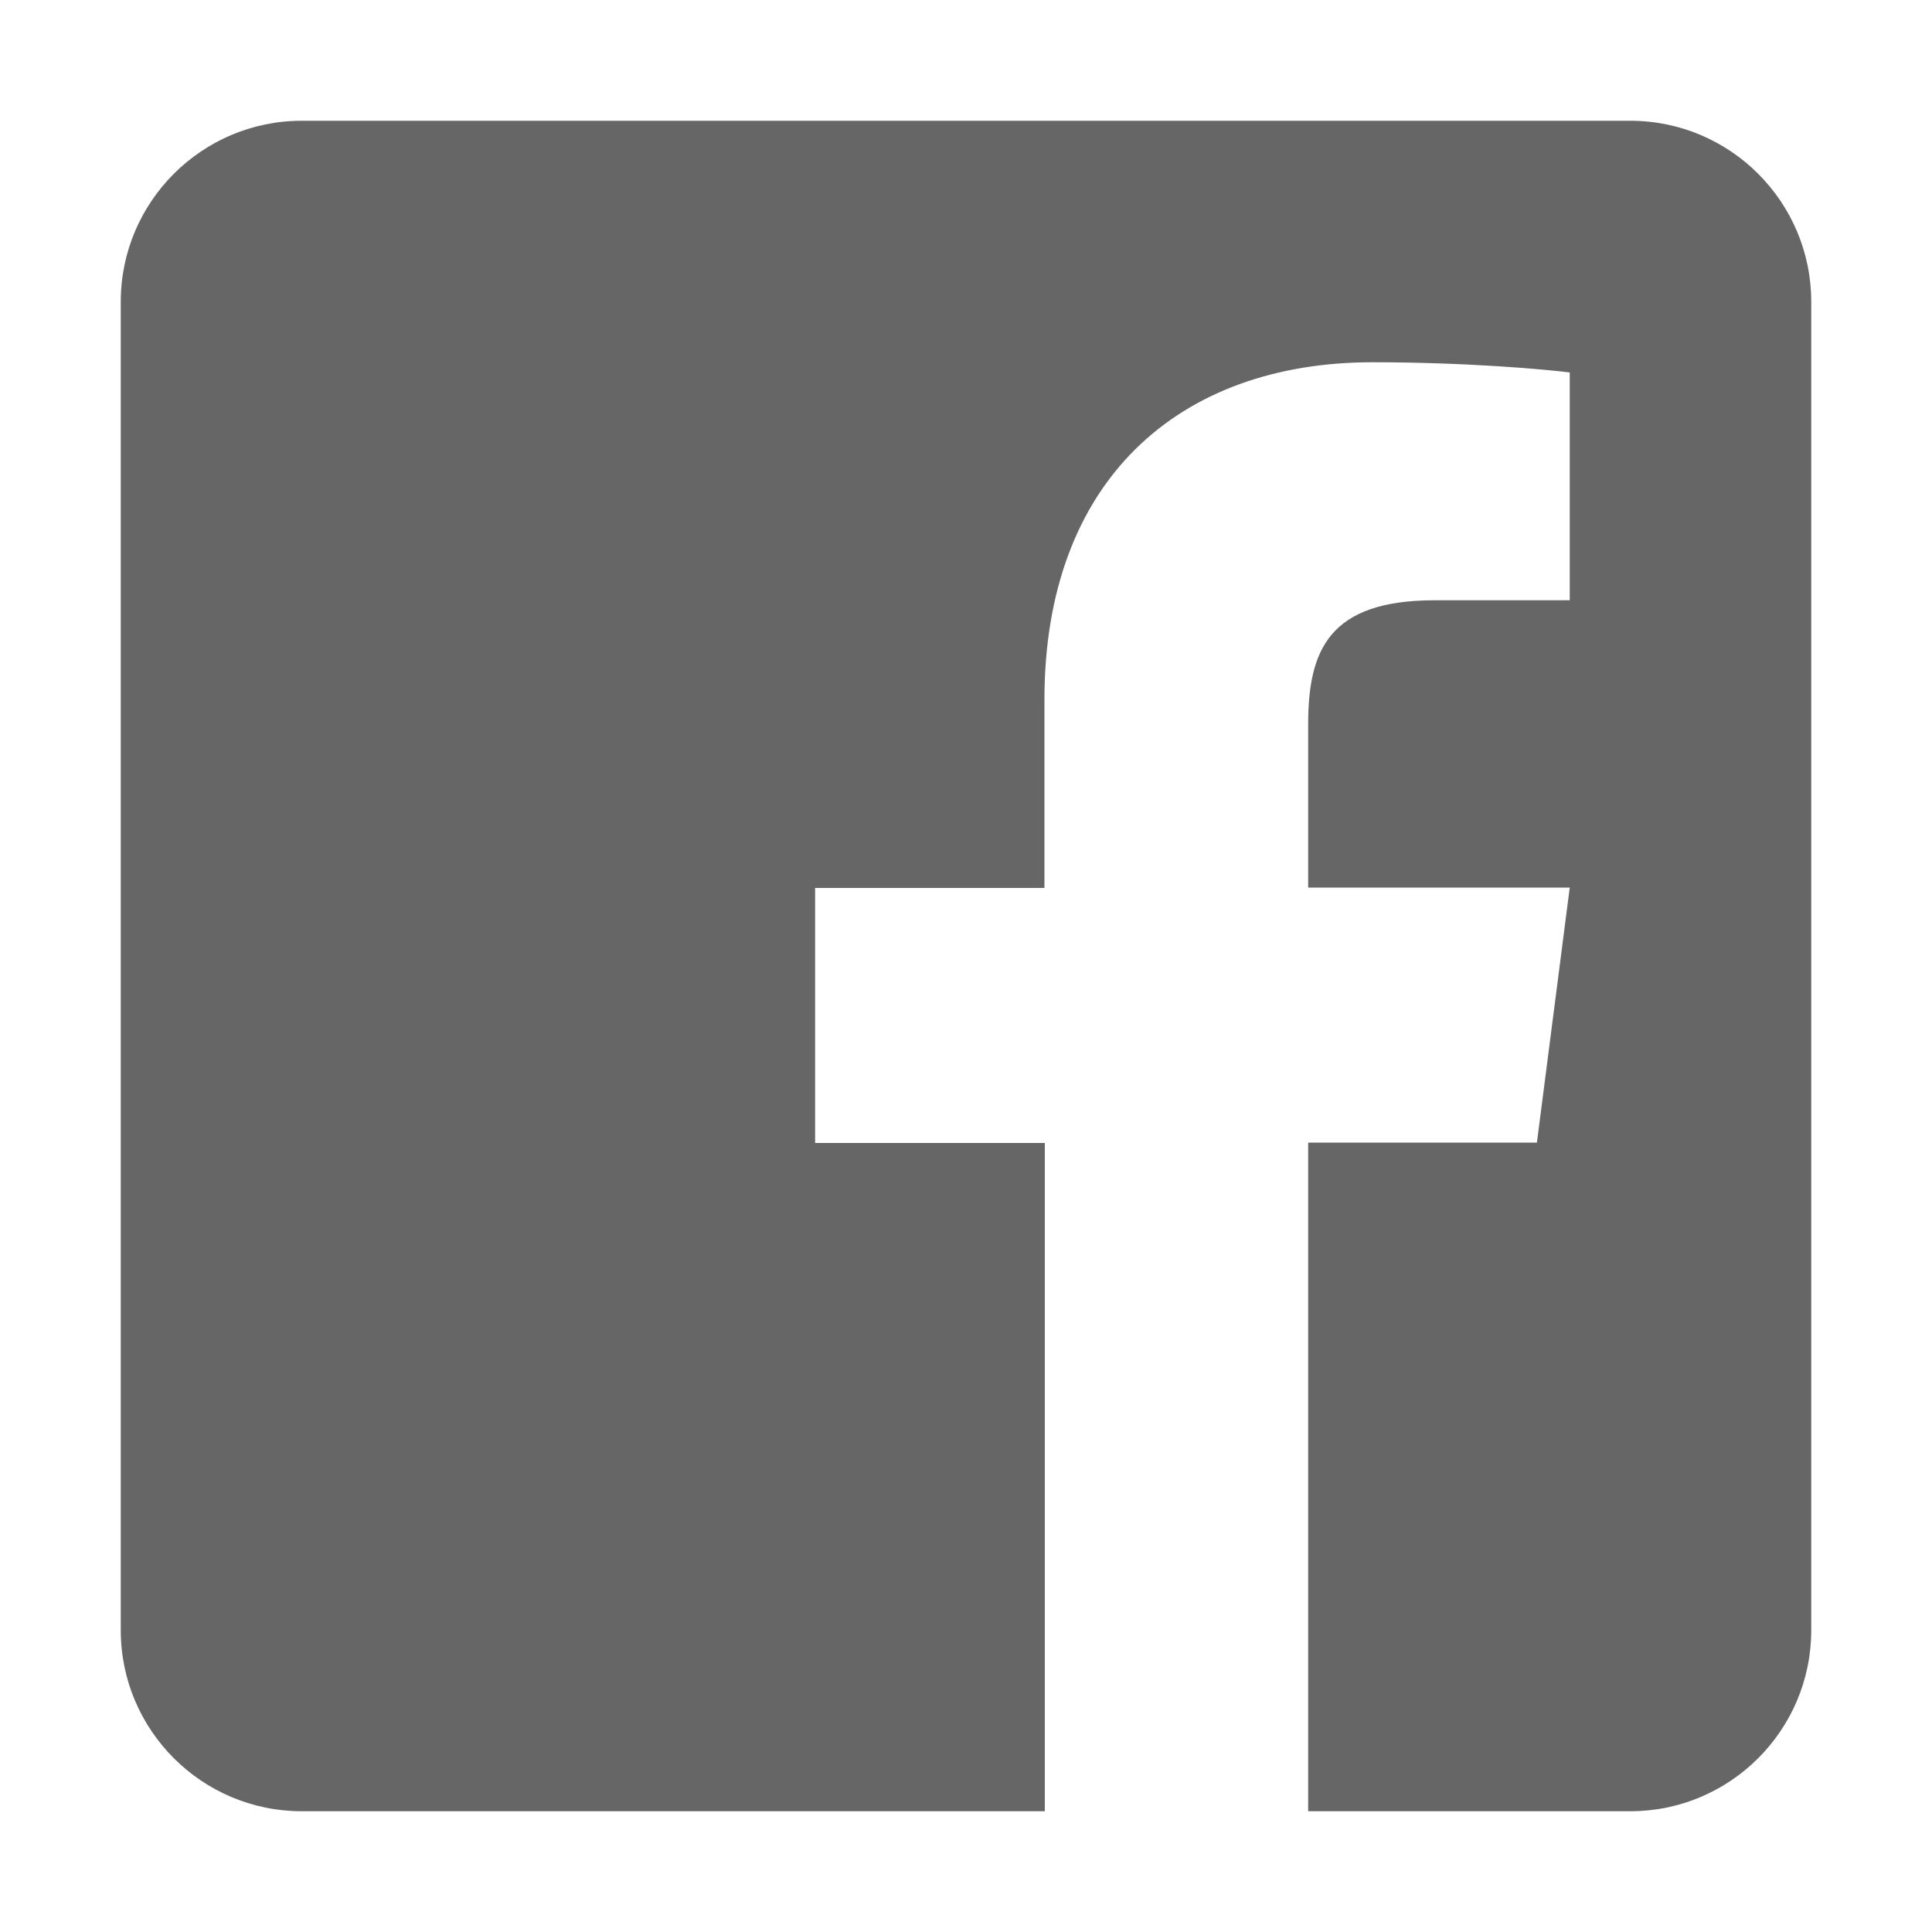
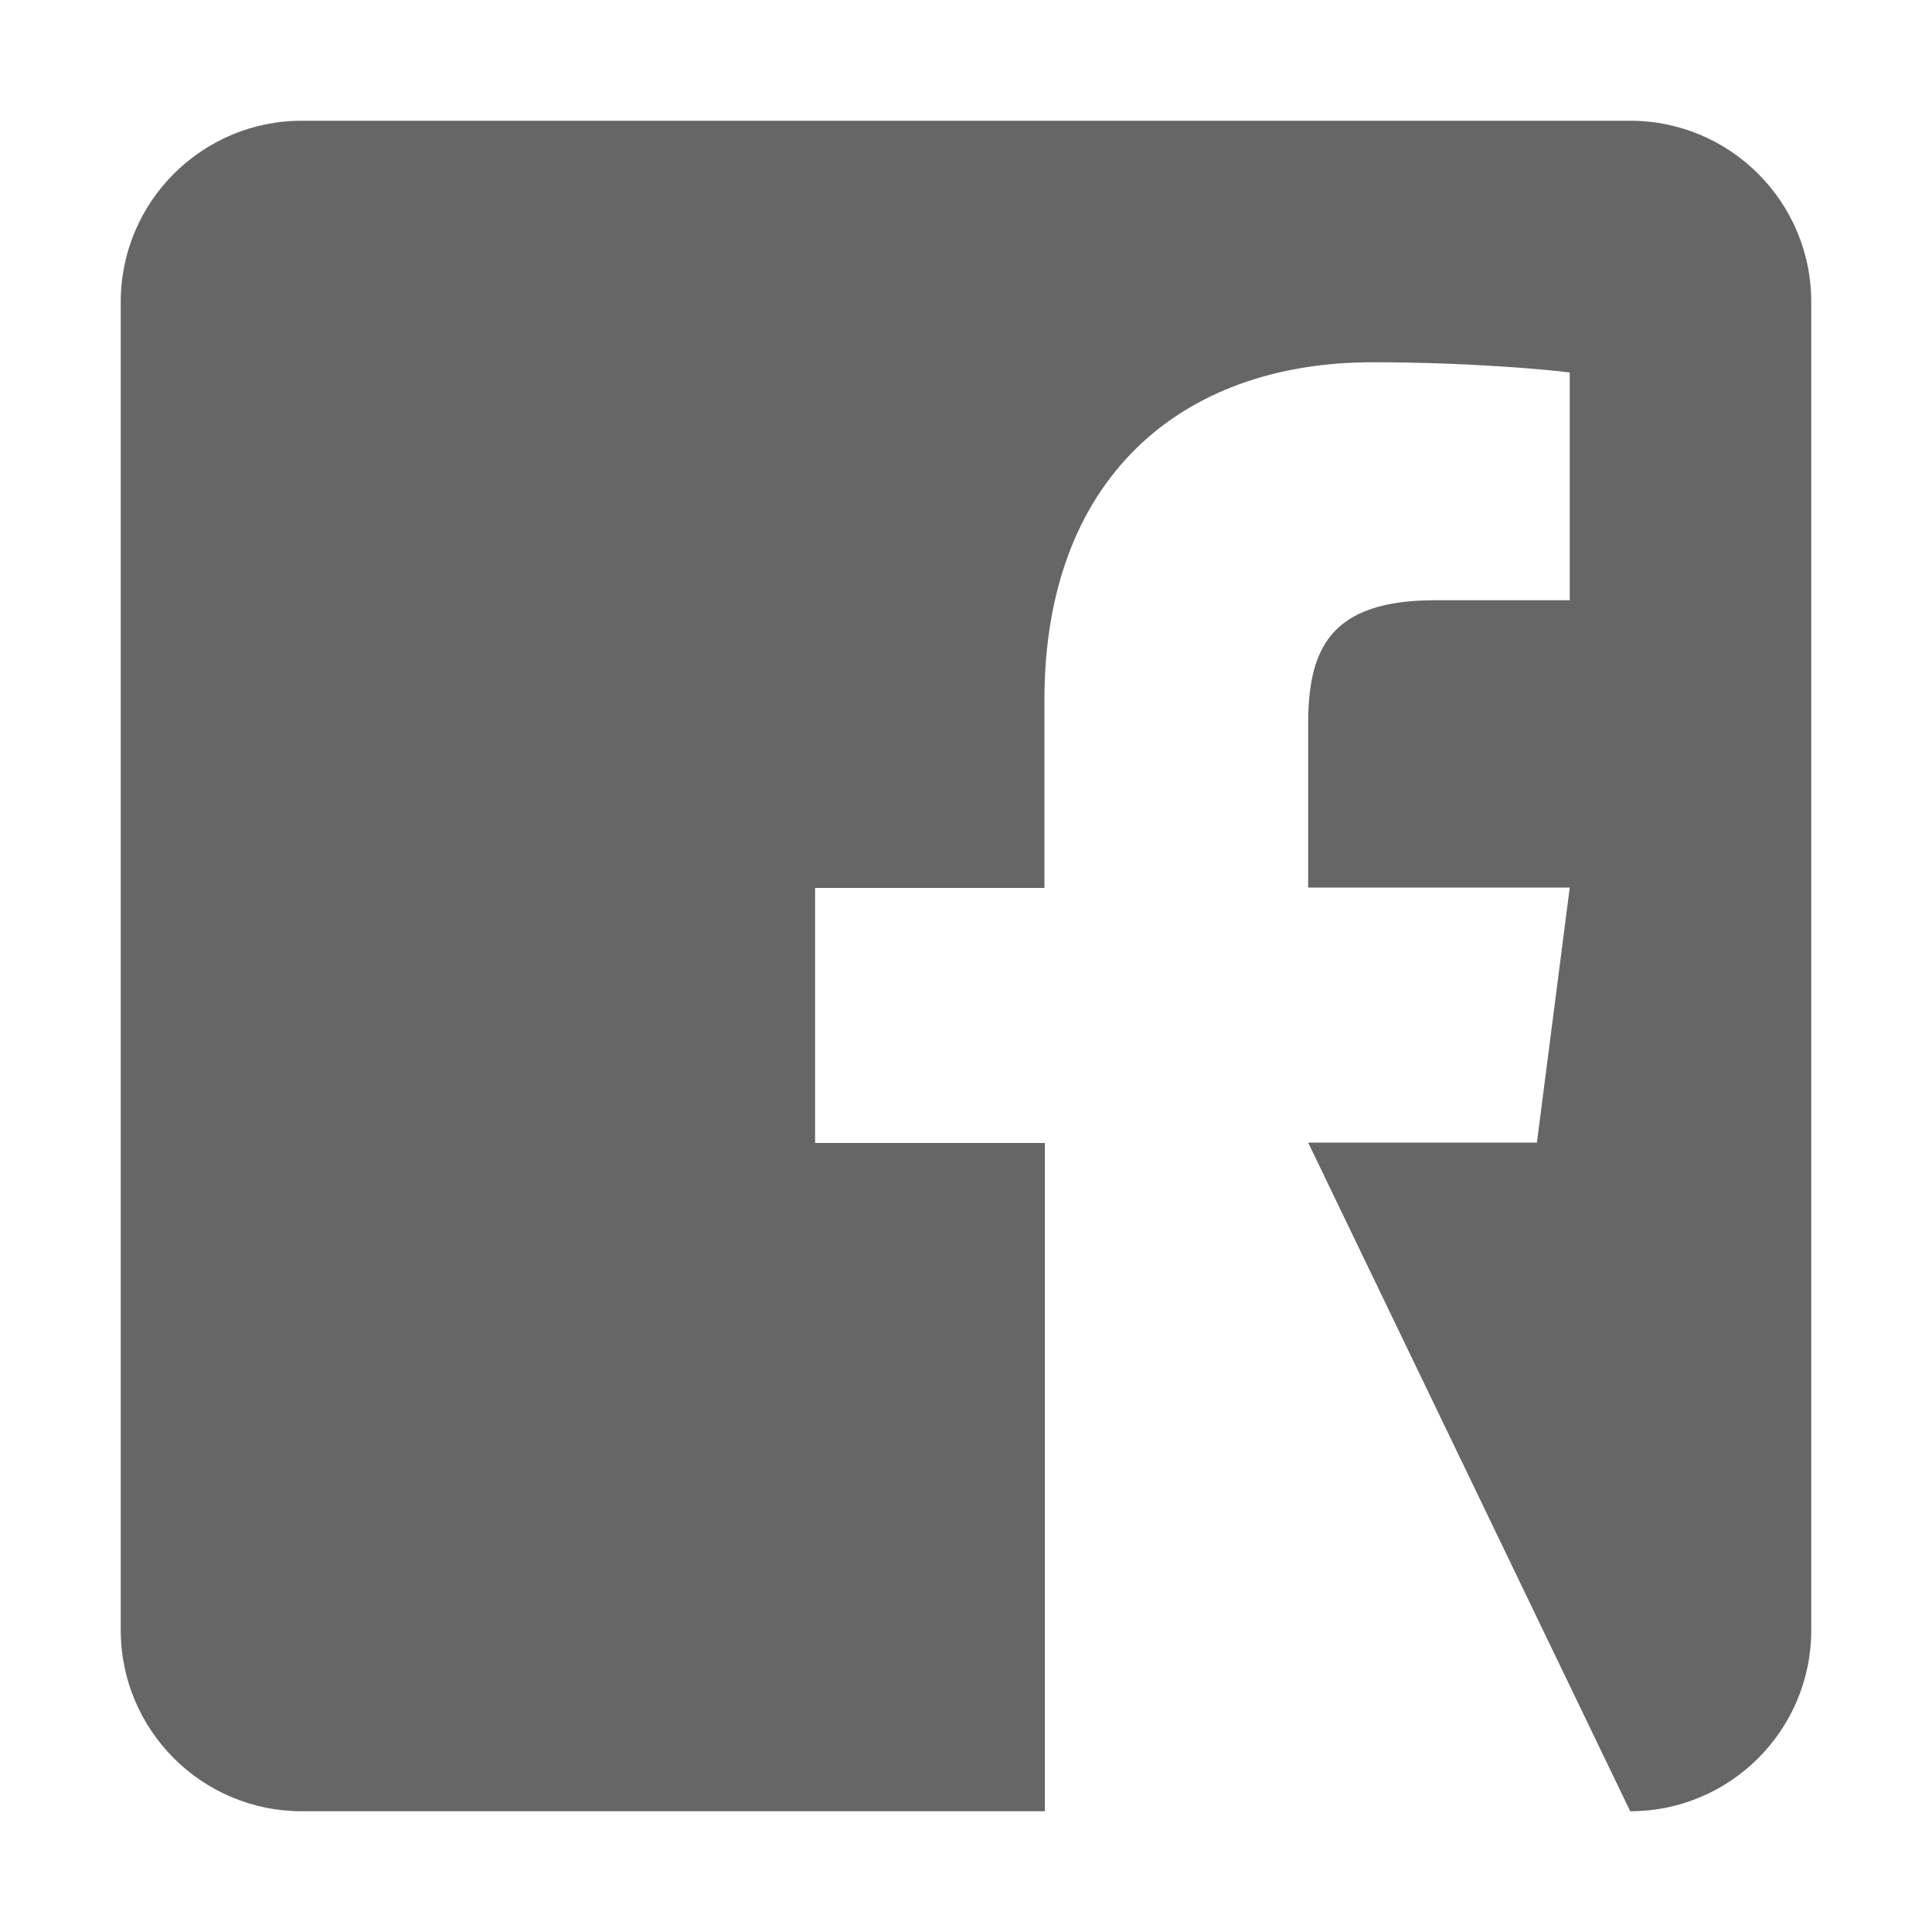
<svg xmlns="http://www.w3.org/2000/svg" width="10" height="10" viewBox="0 0 10 10" fill="none">
-   <path d="M9.375 1.562L9.375 8.438C9.375 8.955 8.955 9.375 8.438 9.375H6.771L6.771 5.914H7.955L8.125 4.594L6.771 4.594V3.75C6.771 3.367 6.877 3.107 7.426 3.107L8.125 3.107V1.928C8.004 1.912 7.59 1.875 7.105 1.875C6.098 1.875 5.406 2.49 5.406 3.621V4.596L4.219 4.596L4.219 5.916H5.408L5.408 9.375H1.562C1.045 9.375 0.625 8.955 0.625 8.438L0.625 1.562C0.625 1.045 1.045 0.625 1.562 0.625L8.438 0.625C8.955 0.625 9.375 1.045 9.375 1.562Z" fill="#666666" />
+   <path d="M9.375 1.562L9.375 8.438C9.375 8.955 8.955 9.375 8.438 9.375L6.771 5.914H7.955L8.125 4.594L6.771 4.594V3.75C6.771 3.367 6.877 3.107 7.426 3.107L8.125 3.107V1.928C8.004 1.912 7.59 1.875 7.105 1.875C6.098 1.875 5.406 2.49 5.406 3.621V4.596L4.219 4.596L4.219 5.916H5.408L5.408 9.375H1.562C1.045 9.375 0.625 8.955 0.625 8.438L0.625 1.562C0.625 1.045 1.045 0.625 1.562 0.625L8.438 0.625C8.955 0.625 9.375 1.045 9.375 1.562Z" fill="#666666" />
</svg>